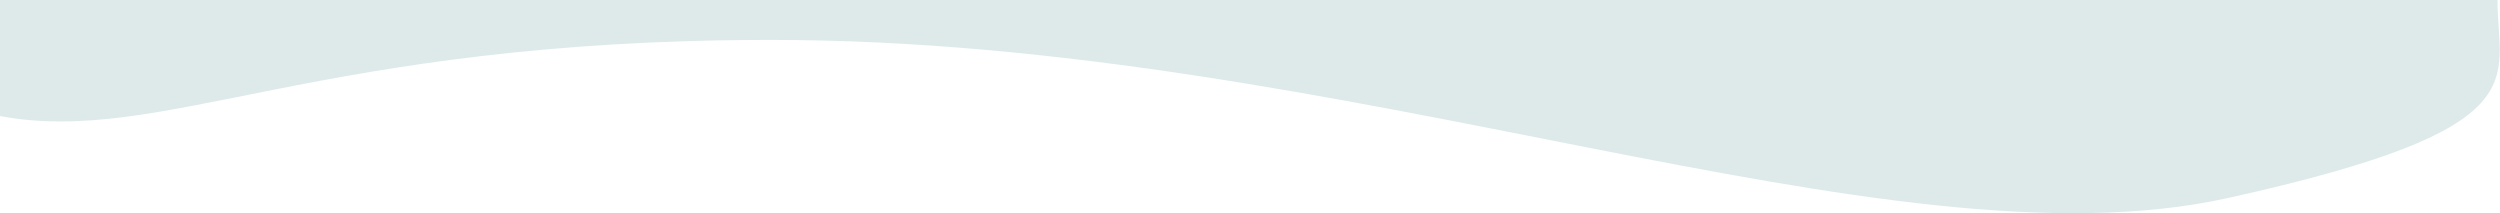
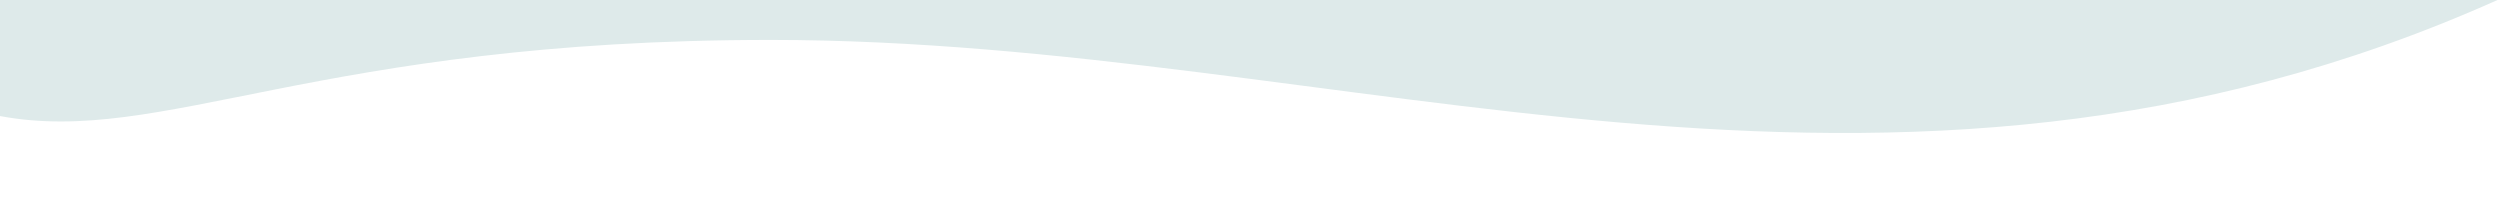
<svg xmlns="http://www.w3.org/2000/svg" width="1501" height="128" viewBox="0 0 1501 128" fill="none">
-   <path d="M0 69.677V0H1499.5C1499.5 48.5 1526.73 77.106 1337.45 118.938C1131.72 164.408 809.251 23.971 462.712 23.971C189.92 23.971 97.38 87.865 0 69.677Z" fill="#DEEAEA" />
+   <path d="M0 69.677V0H1499.5C1131.72 164.408 809.251 23.971 462.712 23.971C189.92 23.971 97.38 87.865 0 69.677Z" fill="#DEEAEA" />
</svg>